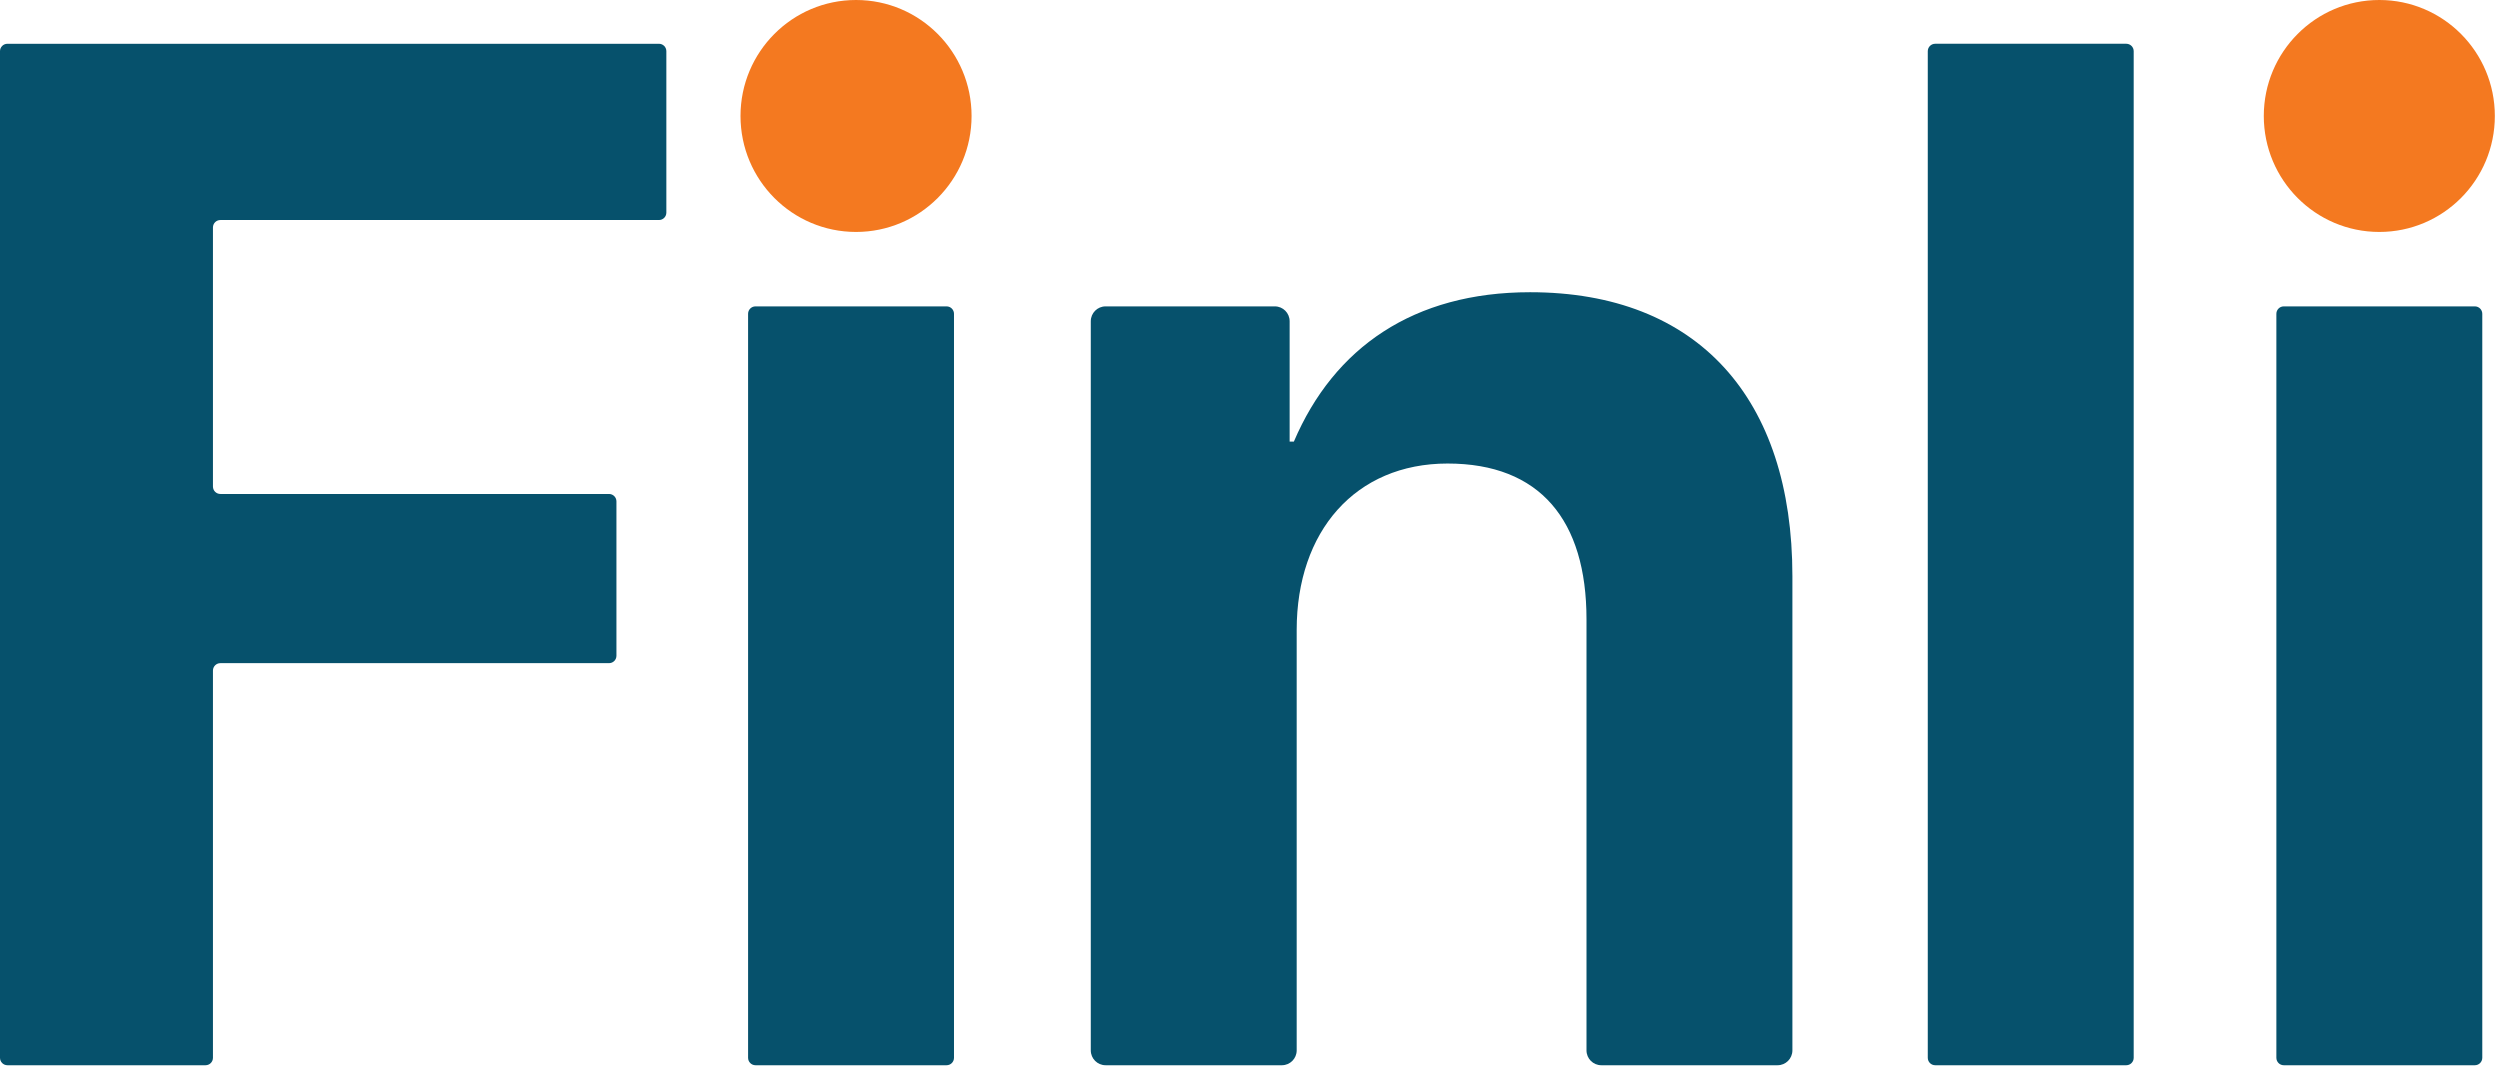
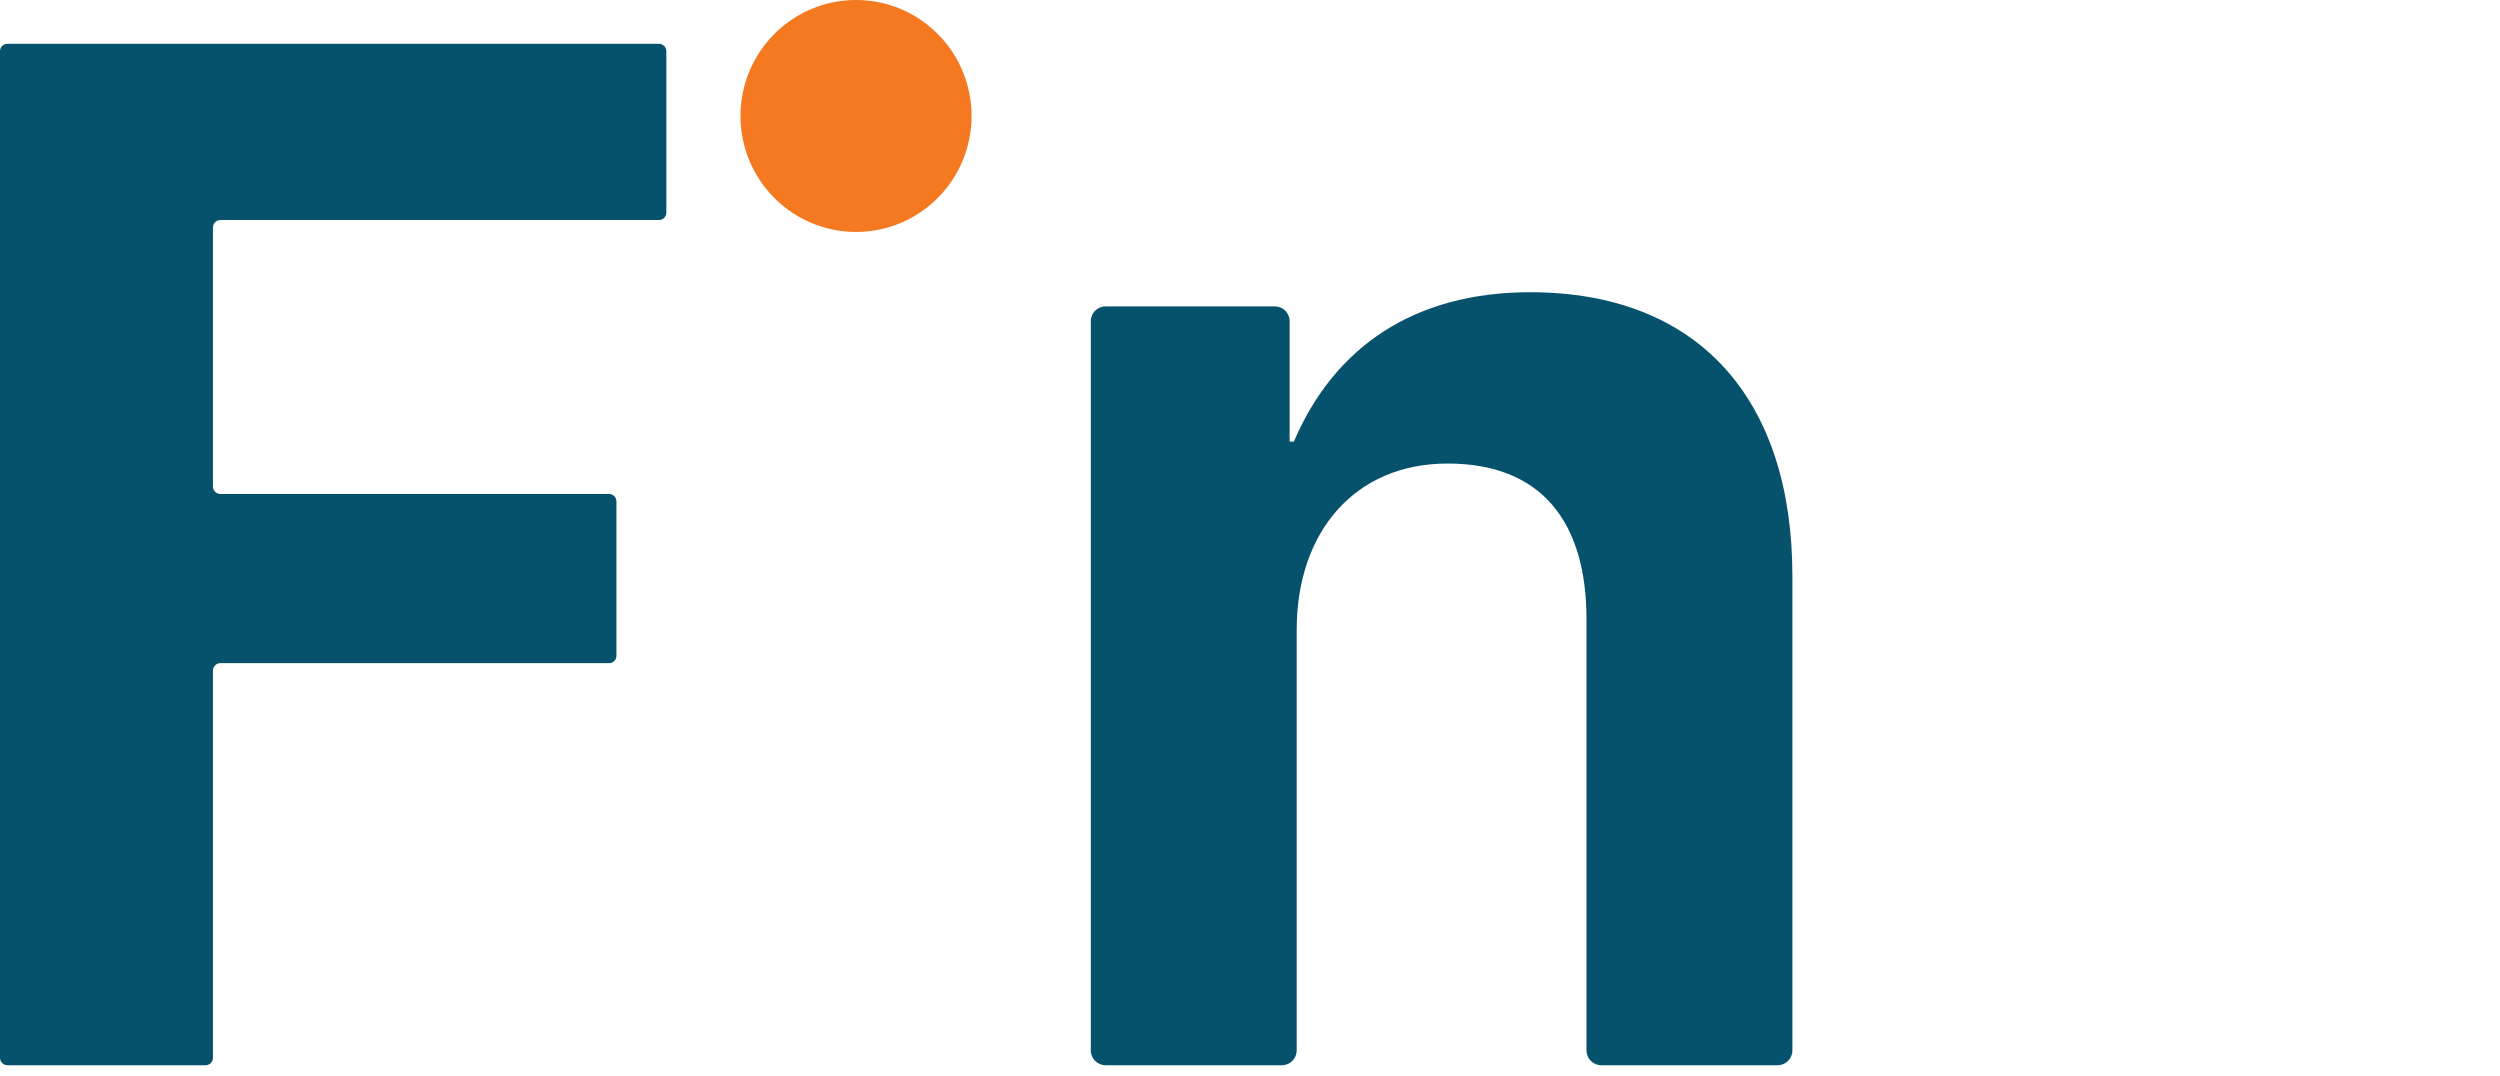
<svg xmlns="http://www.w3.org/2000/svg" width="172px" height="74px" viewBox="0 0 172 74" version="1.1">
    
    Group 61
    Created with Sketch.
    <g id="Case-Studies" stroke="none" stroke-width="1" fill="none">
    <g id="Case-Study:-Finli" transform="translate(-654, -248)">
      <g id="Group-61" transform="translate(654, 248)">
        <path d="M58.896,15.958 C63.285,15.958 66.844,12.386 66.844,7.979 C66.844,3.573 63.285,-9.76996262e-14 58.896,-9.76996262e-14 C54.506,-9.76996262e-14 50.947,3.573 50.947,7.979 C50.947,12.386 54.506,15.958 58.896,15.958" id="Fill-334" fill="#F47920" />
-         <path d="M163.697,15.958 C168.087,15.958 171.645,12.386 171.645,7.979 C171.645,3.573 168.087,-9.76996262e-14 163.697,-9.76996262e-14 C159.308,-9.76996262e-14 155.749,3.573 155.749,7.979 C155.749,12.386 159.308,15.958 163.697,15.958" id="Fill-336" fill="#F47920" />
-         <path d="M157.123,73.288 L170.271,73.288 C170.552,73.288 170.781,73.059 170.781,72.777 L170.781,21.59 C170.781,21.308 170.552,21.079 170.271,21.079 L157.123,21.079 C156.842,21.079 156.614,21.308 156.614,21.59 L156.614,72.777 C156.614,73.059 156.842,73.288 157.123,73.288" id="Fill-338" fill="#06516C" />
-         <path d="M133.14,73.288 L146.289,73.288 C146.57,73.288 146.798,73.059 146.798,72.777 L146.798,3.522 C146.798,3.24 146.57,3.011 146.289,3.011 L133.14,3.011 C132.859,3.011 132.631,3.24 132.631,3.522 L132.631,72.777 C132.631,73.059 132.859,73.288 133.14,73.288" id="Fill-340" fill="#06516C" />
        <path d="M76.064,73.288 L88.195,73.288 C88.756,73.288 89.212,72.831 89.212,72.267 L89.212,43.336 C89.212,36.567 93.238,31.891 99.594,31.891 C105.949,31.891 109.151,35.787 109.151,42.606 L109.151,72.267 C109.151,72.831 109.607,73.288 110.169,73.288 L122.3,73.288 C122.861,73.288 123.317,72.831 123.317,72.267 L123.317,39.635 C123.317,27.411 116.817,20.105 105.27,20.105 C97.266,20.105 91.783,23.904 89.018,30.382 L88.727,30.382 L88.727,22.101 C88.727,21.537 88.272,21.079 87.709,21.079 L76.064,21.079 C75.501,21.079 75.046,21.537 75.046,22.101 L75.046,72.267 C75.046,72.831 75.501,73.288 76.064,73.288" id="Fill-342" fill="#06516C" />
-         <path d="M51.977,73.288 L65.126,73.288 C65.407,73.288 65.635,73.059 65.635,72.777 L65.635,21.59 C65.635,21.308 65.407,21.079 65.126,21.079 L51.977,21.079 C51.696,21.079 51.468,21.308 51.468,21.59 L51.468,72.777 C51.468,73.059 51.696,73.288 51.977,73.288" id="Fill-344" fill="#06516C" />
        <path d="M14.651,72.777 L14.651,46.136 C14.651,45.854 14.879,45.625 15.161,45.625 L41.902,45.625 C42.183,45.625 42.411,45.397 42.411,45.115 L42.411,34.496 C42.411,34.214 42.183,33.985 41.902,33.985 L15.161,33.985 C14.879,33.985 14.651,33.757 14.651,33.475 L14.651,15.649 C14.651,15.367 14.879,15.138 15.161,15.138 L45.337,15.138 C45.618,15.138 45.845,14.91 45.845,14.628 L45.845,3.522 C45.845,3.24 45.618,3.012 45.337,3.012 L0.509,3.012 C0.228,3.012 -3.40172335e-12,3.24 -3.40172335e-12,3.522 L-3.40172335e-12,72.777 C-3.40172335e-12,73.059 0.228,73.288 0.509,73.288 L14.142,73.288 C14.423,73.288 14.651,73.059 14.651,72.777" id="Fill-346" fill="#06516C" />
      </g>
    </g>
  </g>
</svg>